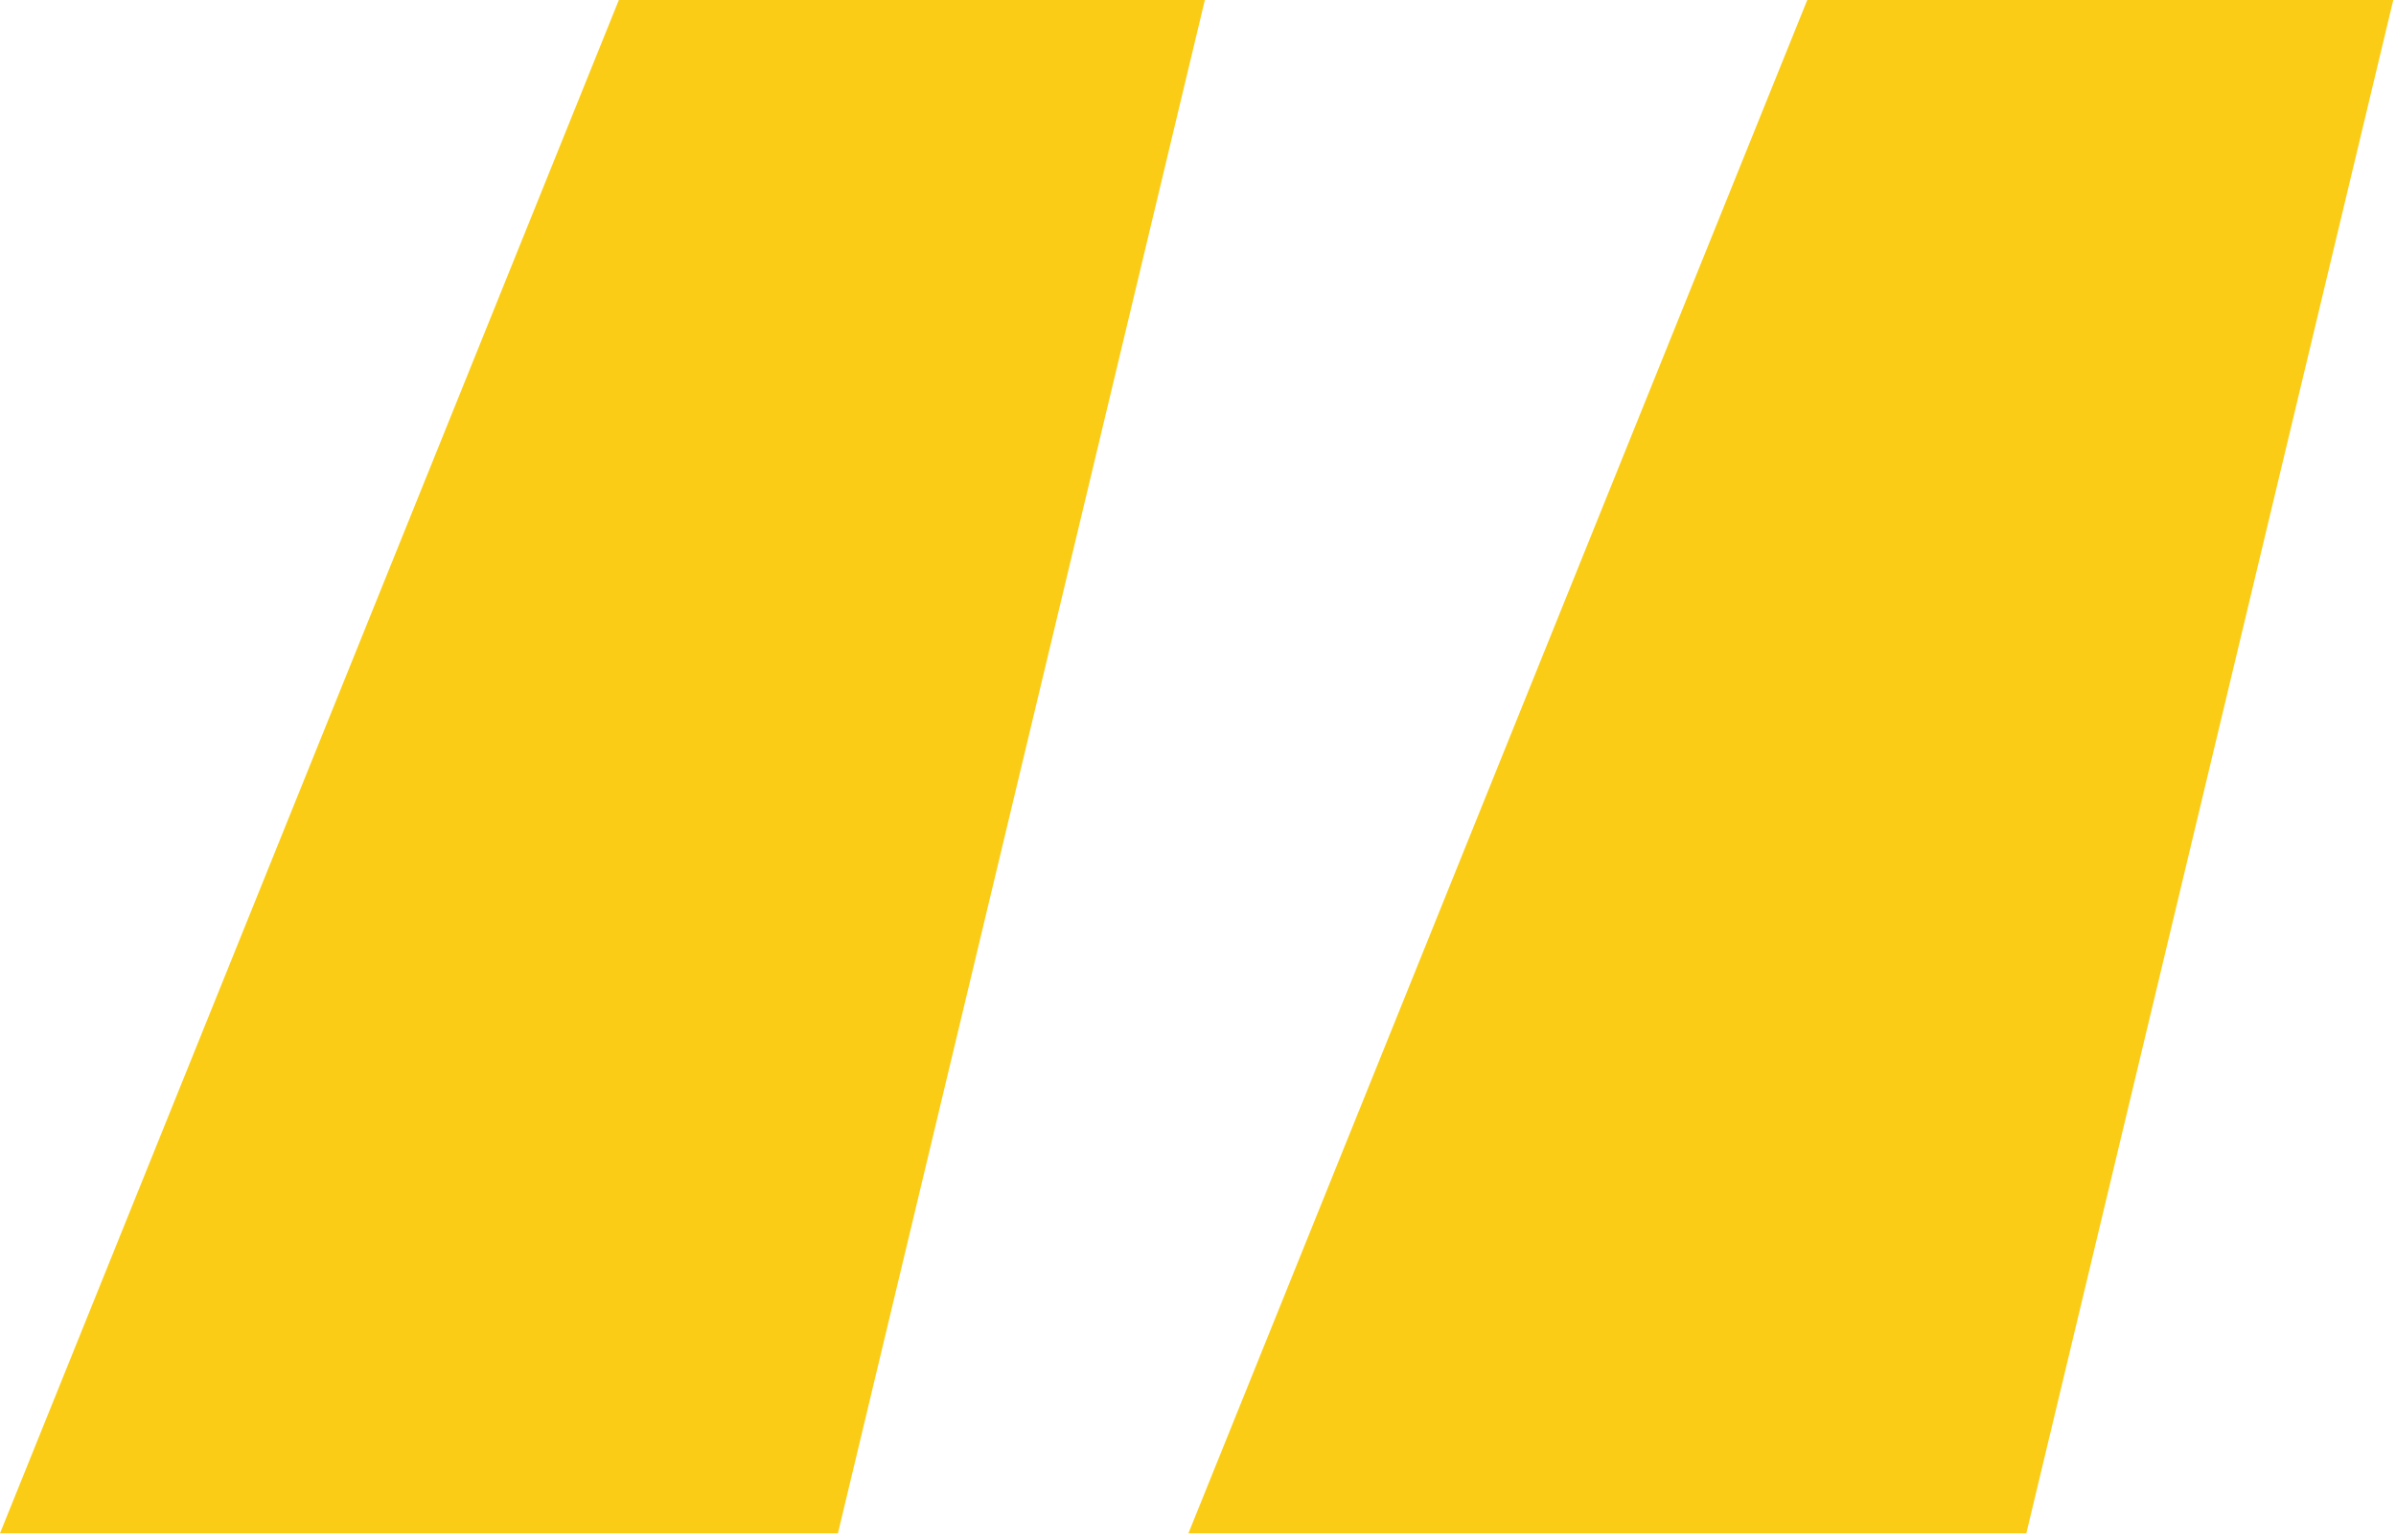
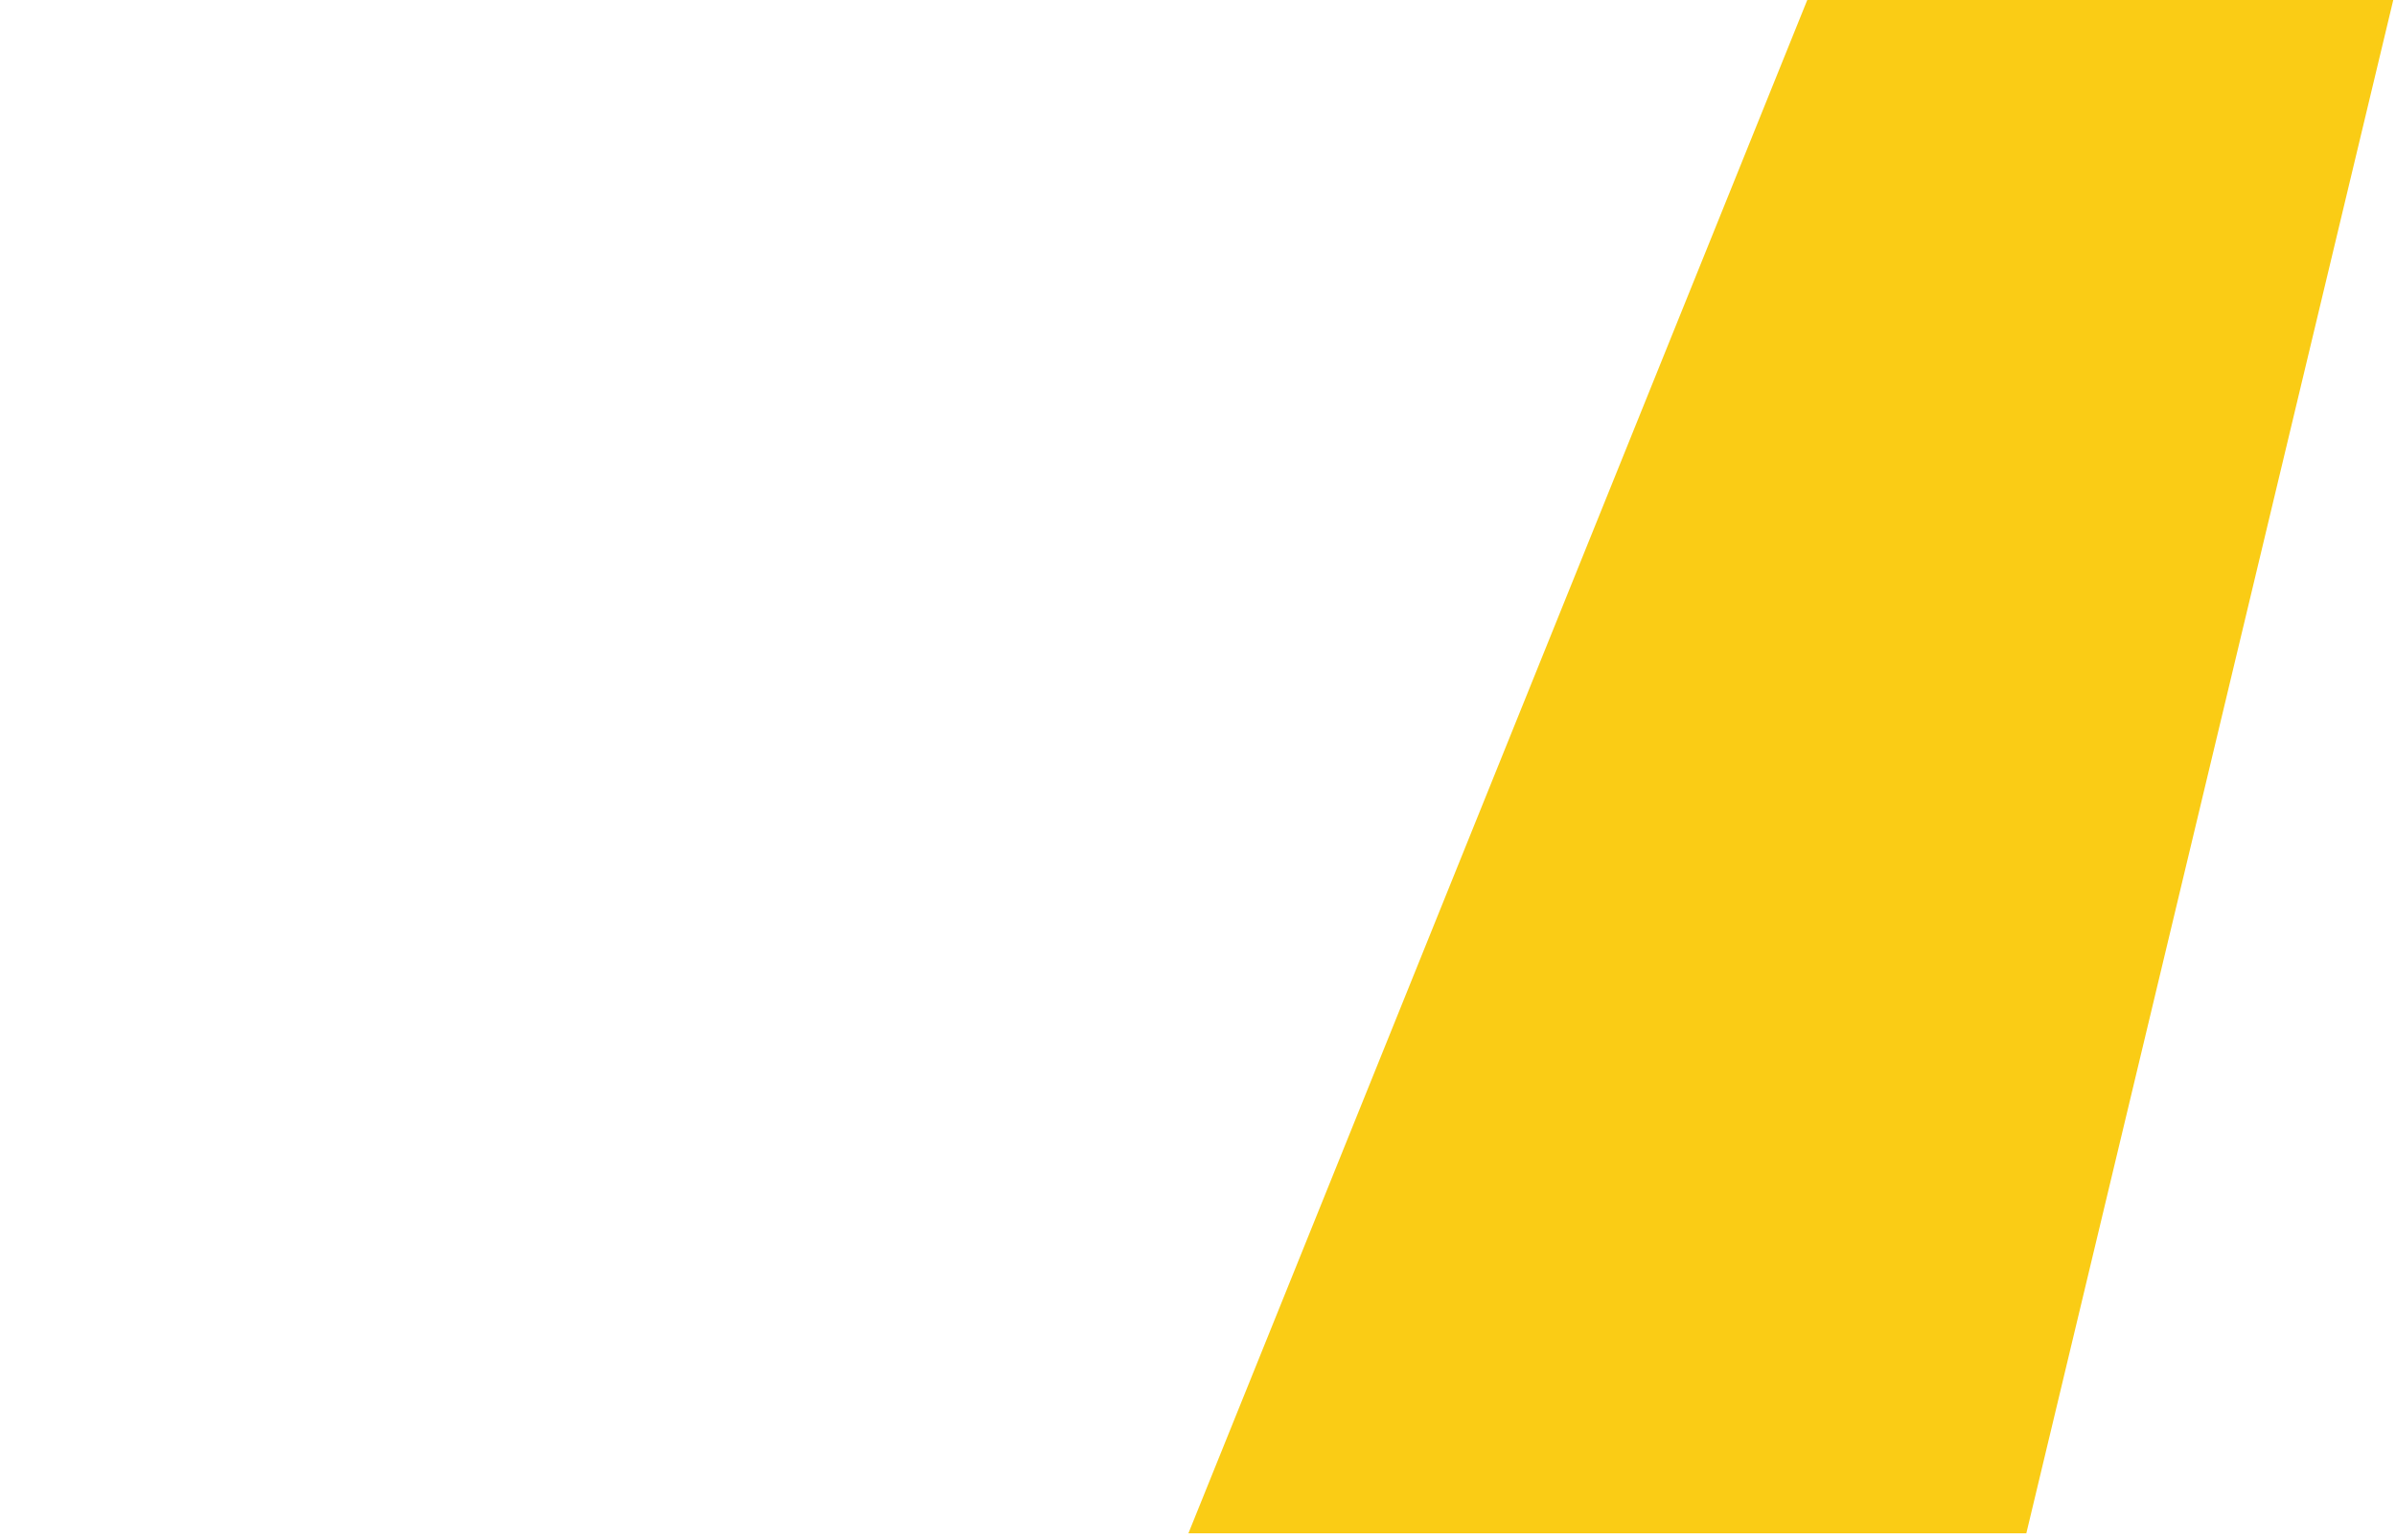
<svg xmlns="http://www.w3.org/2000/svg" width="28" height="18" viewBox="0 0 28 18" fill="none">
-   <path d="M23.68 17.92H13.888L21.12 2.67029e-05H27.968L23.68 17.92ZM9.792 17.92H5.24521e-06L7.232 2.67029e-05H14.08L9.792 17.92Z" fill="#FACC15" />
+   <path d="M23.68 17.92H13.888L21.12 2.67029e-05H27.968L23.68 17.92ZM9.792 17.92H5.24521e-06H14.08L9.792 17.92Z" fill="#FACC15" />
</svg>